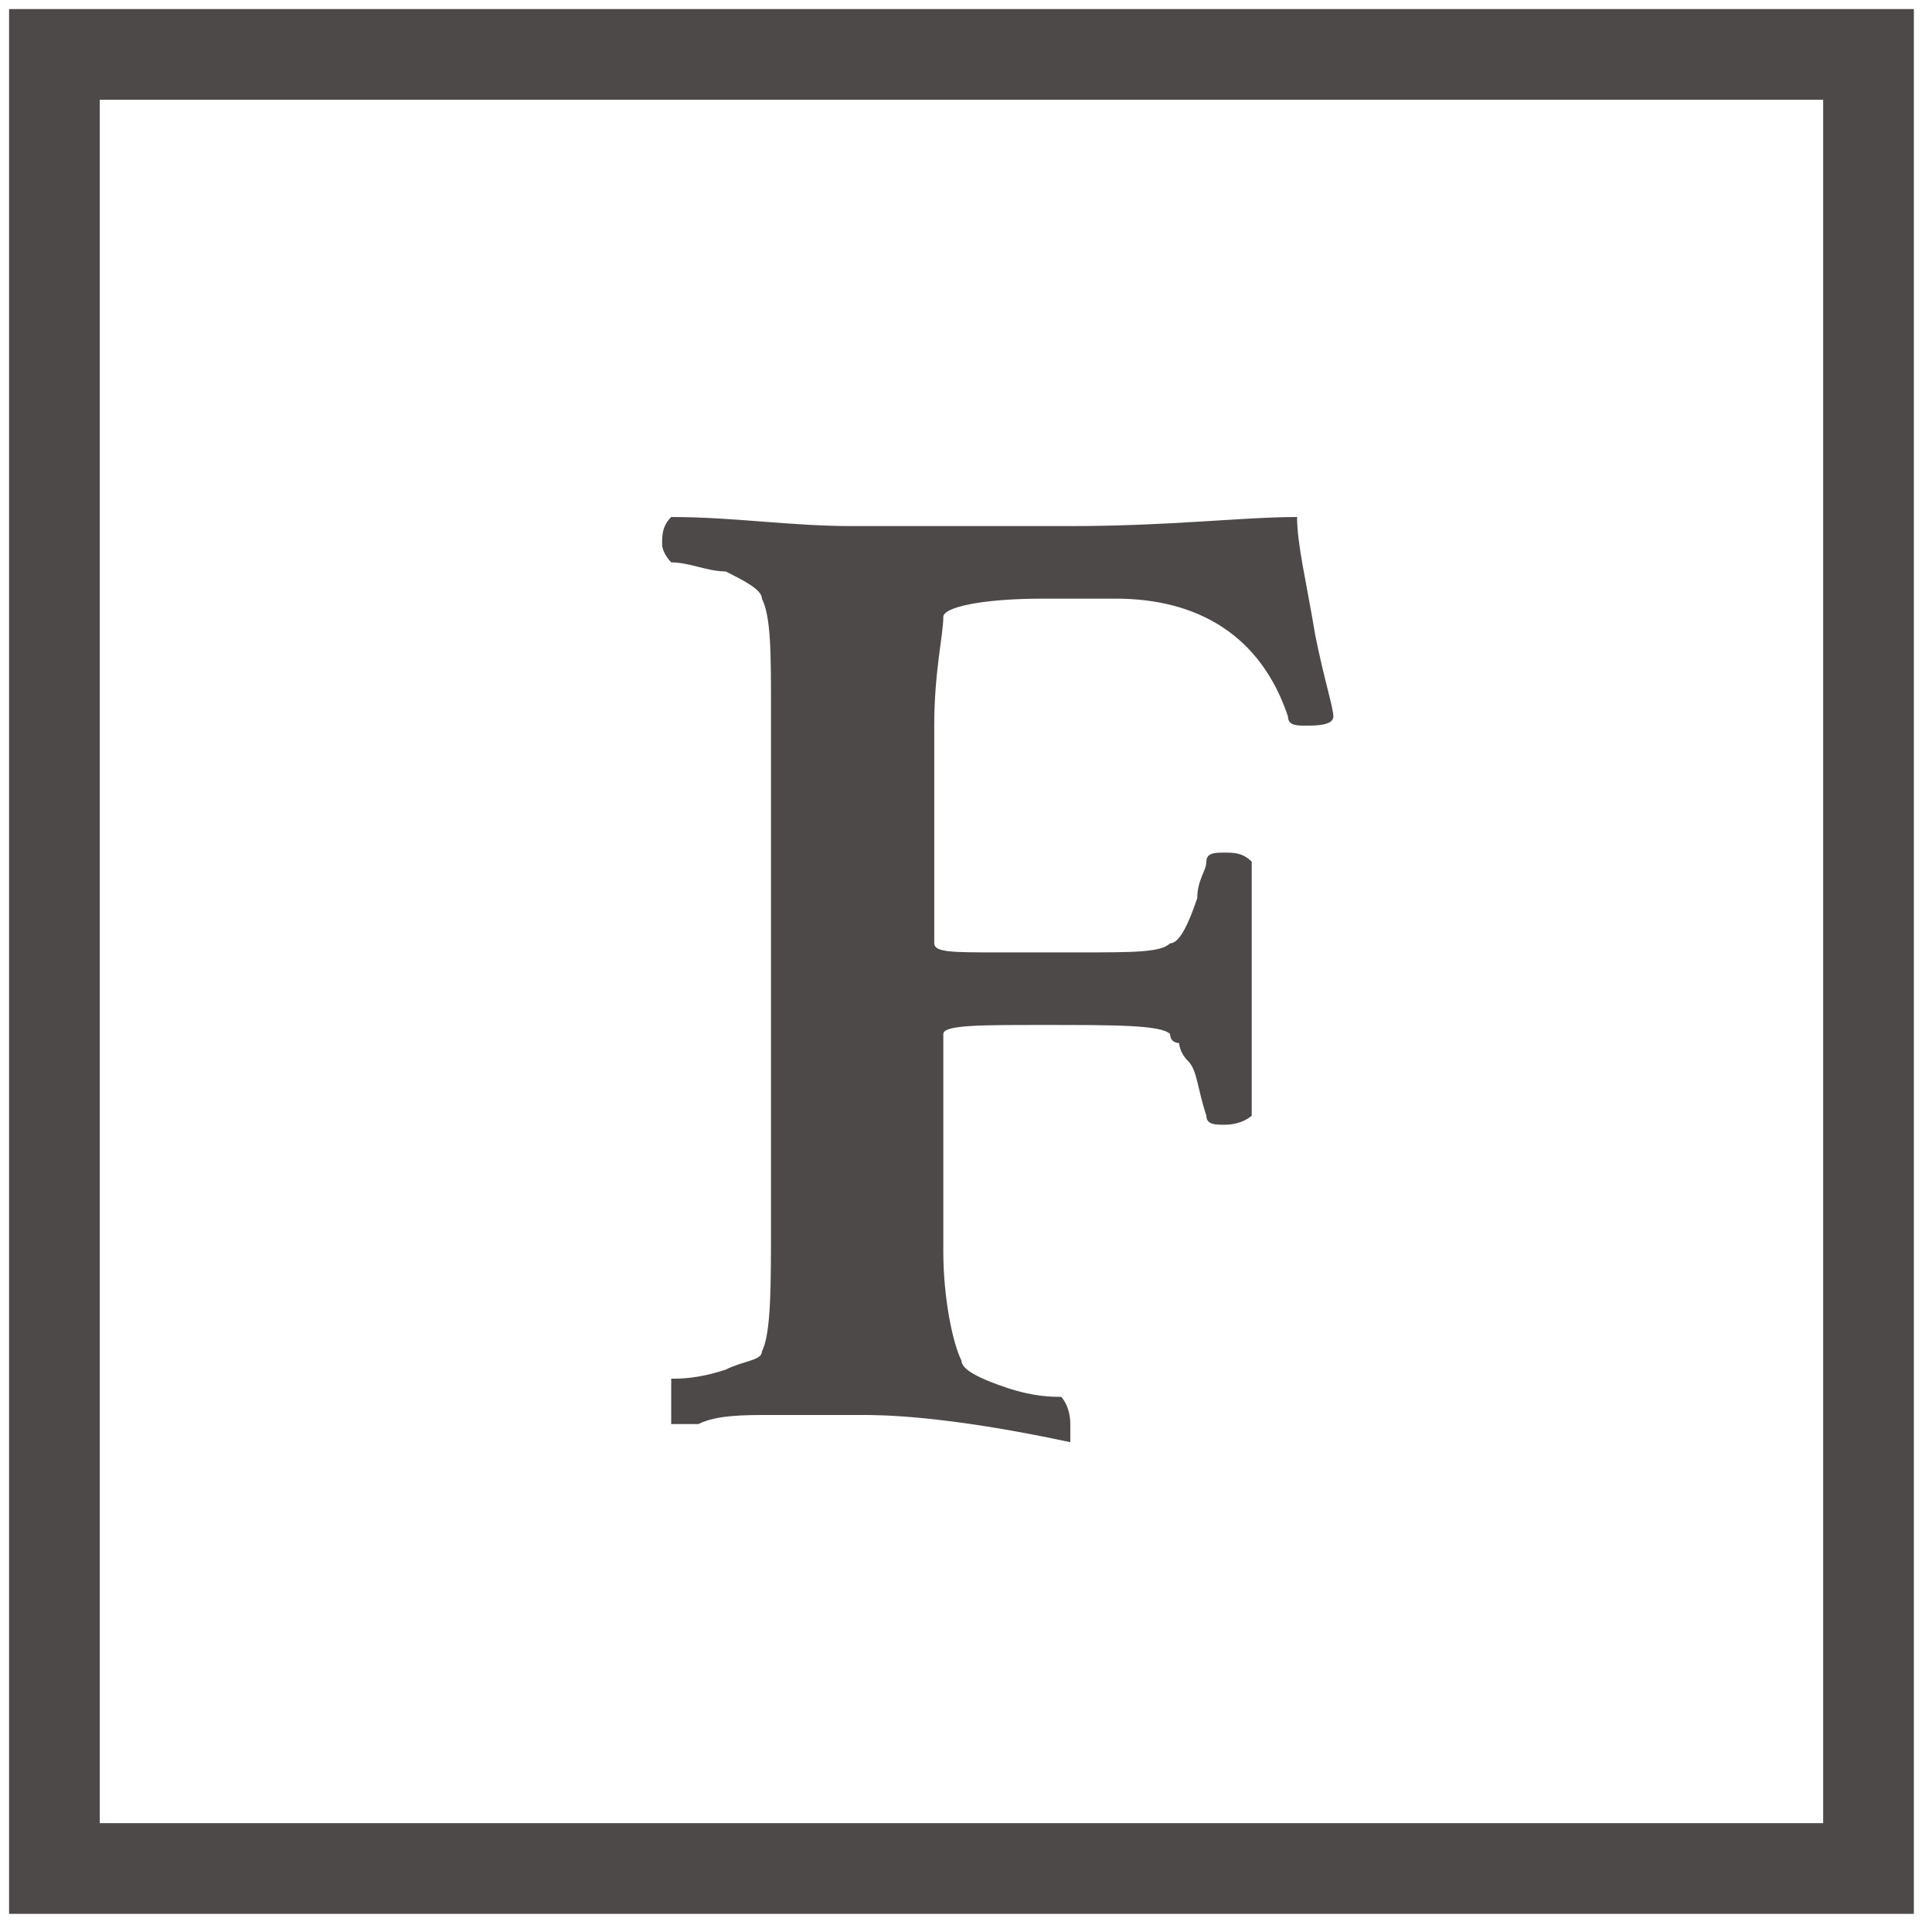
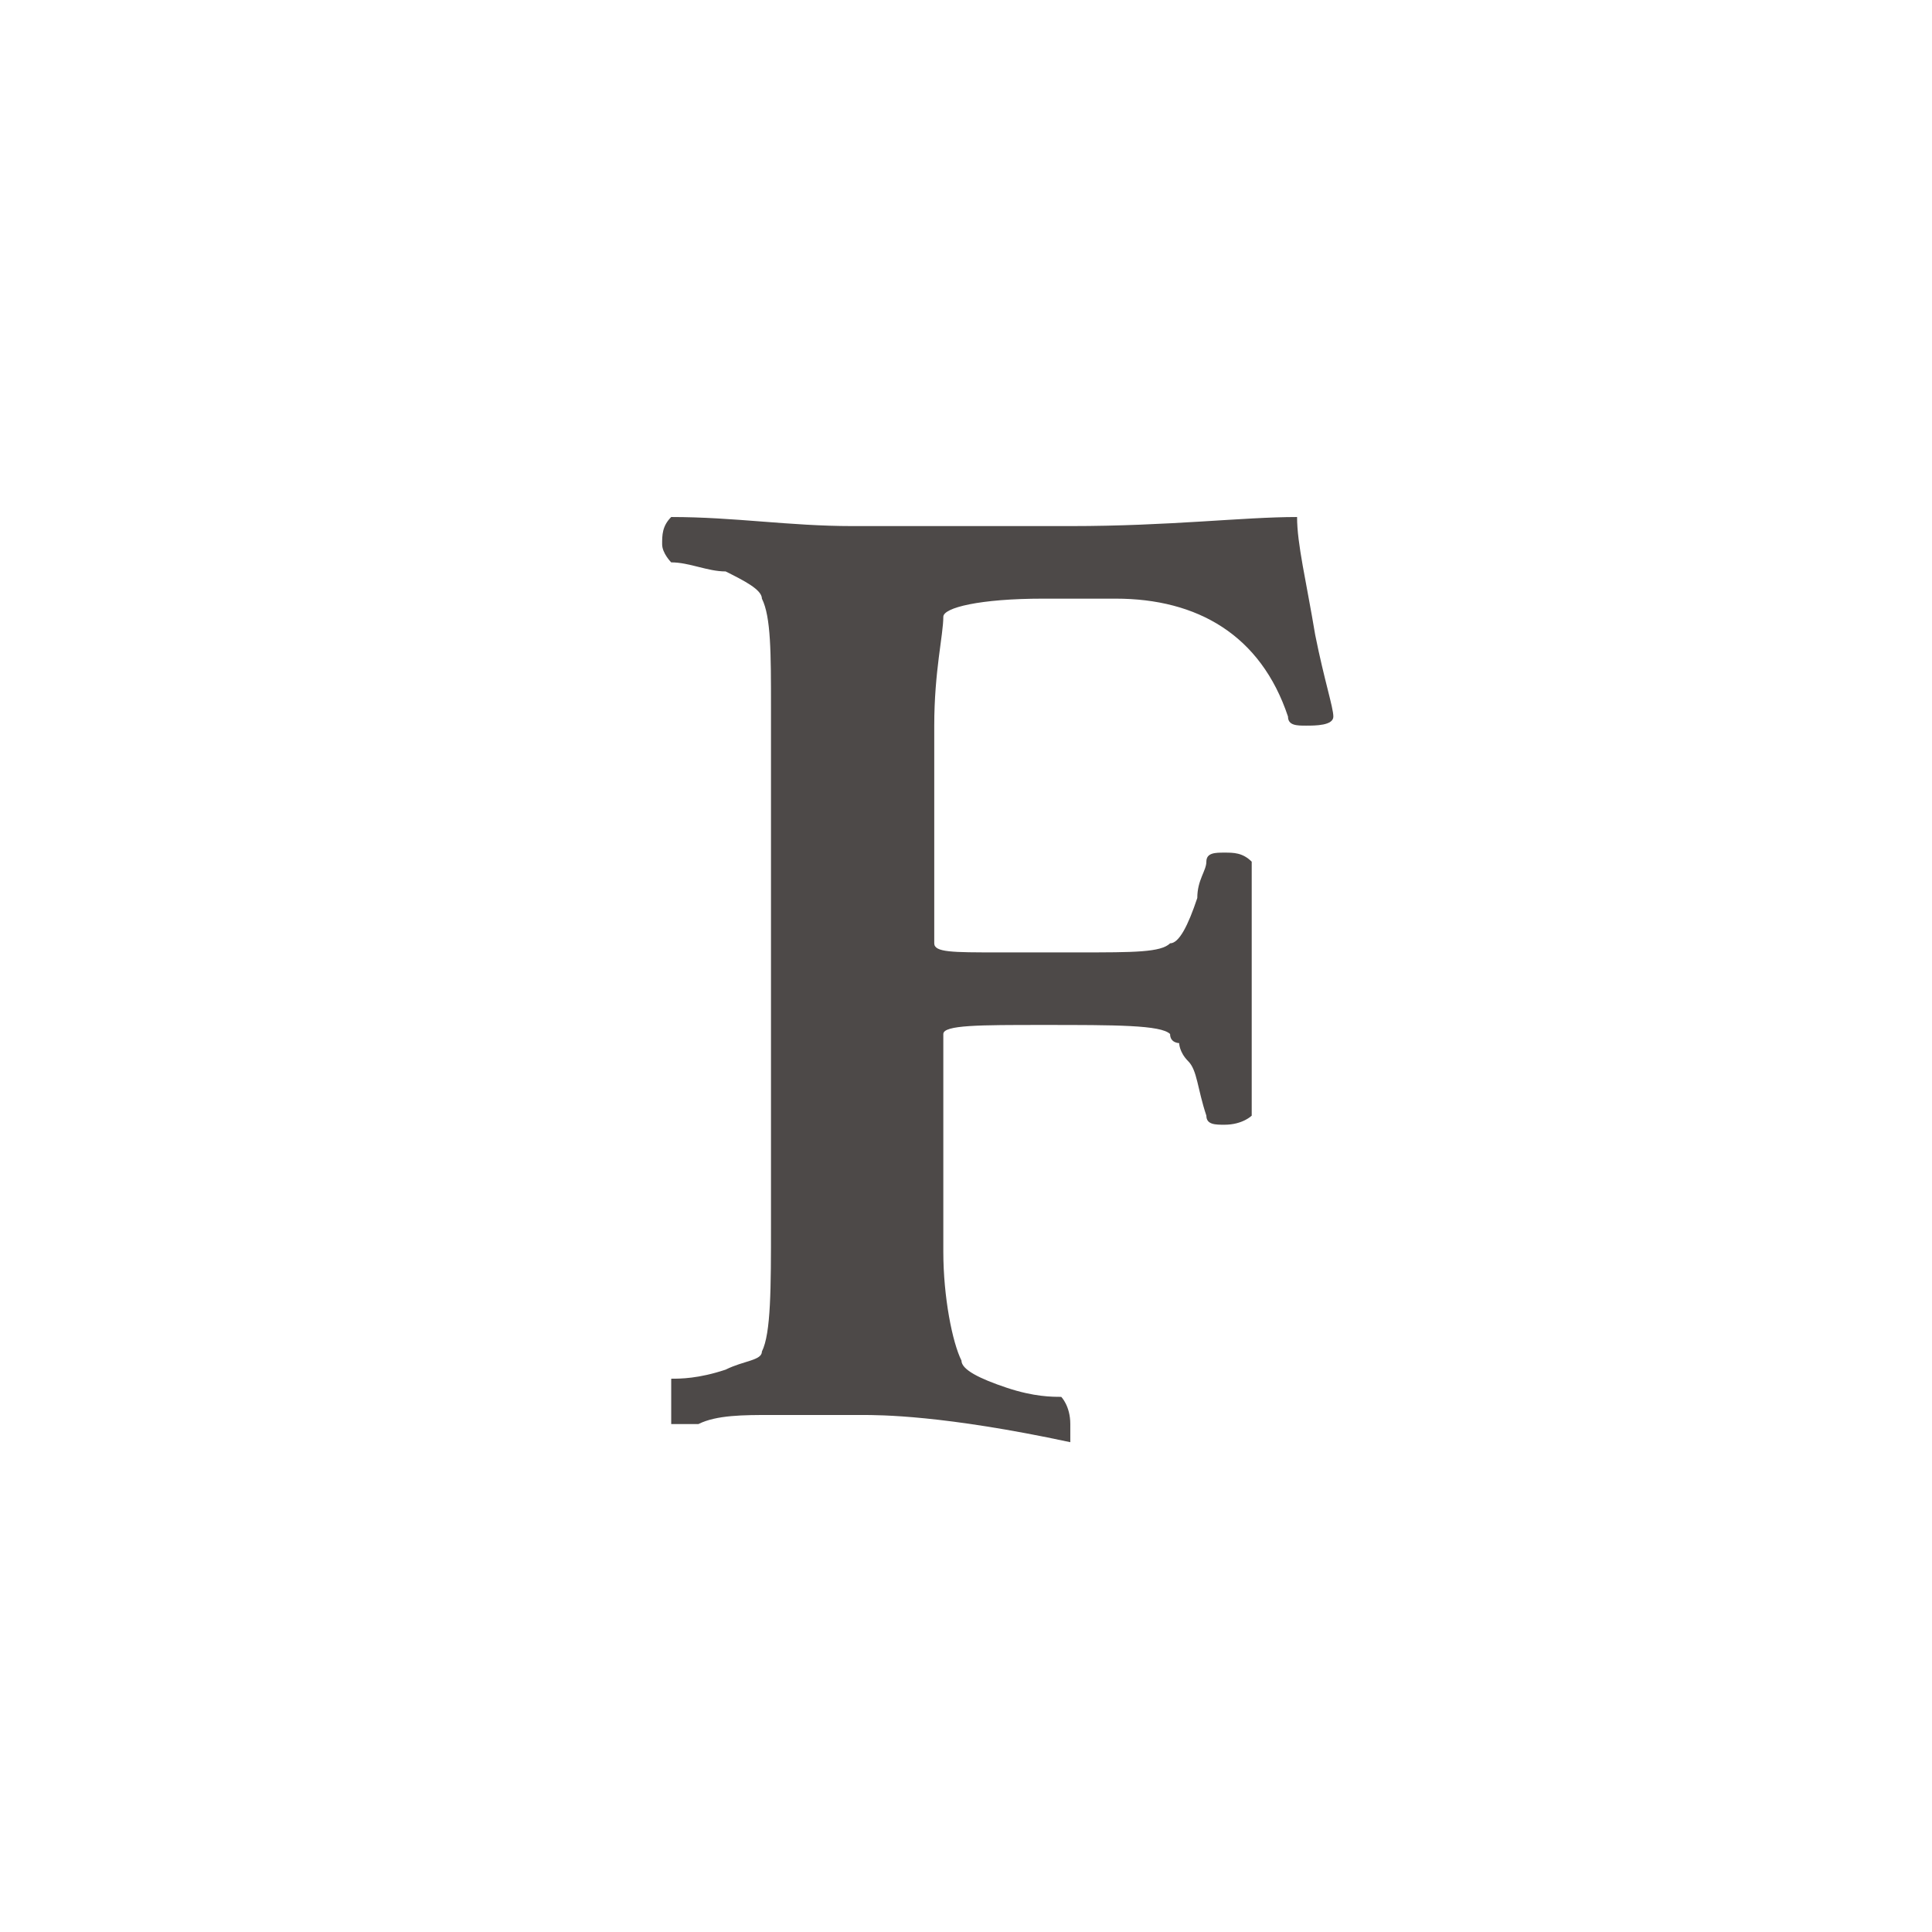
<svg xmlns="http://www.w3.org/2000/svg" version="1.1" x="0px" y="0px" viewBox="0 0 21.3 21.3" style="enable-background:new 0 0 21.3 21.3;" xml:space="preserve">
  <style type="text/css">
	.st0{fill:none;stroke:#4D4948;stroke-miterlimit:10;}
	.st1{fill:#4D4948;}
</style>
  <g id="f">
    <g>
-       <rect x="0.6" y="0.6" class="st0" width="20" height="20" />
      <g>
        <path class="st1" d="M9.5,15.6c-0.3,0-0.6,0-1,0c-0.3,0-0.6,0-0.8,0.1l-0.3,0c0,0,0-0.1,0-0.2c0-0.2,0-0.3,0-0.3     c0.1,0,0.3,0,0.6-0.1C8.2,15,8.4,15,8.4,14.9c0.1-0.2,0.1-0.7,0.1-1.4V7.8c0-0.6,0-1-0.1-1.2c0-0.1-0.2-0.2-0.4-0.3     C7.8,6.3,7.6,6.2,7.4,6.2c0,0-0.1-0.1-0.1-0.2c0-0.1,0-0.2,0.1-0.3c0.7,0,1.3,0.1,2,0.1c0.5,0,1.3,0,2.4,0c1.1,0,1.9-0.1,2.5-0.1     c0,0.3,0.1,0.7,0.2,1.3c0.1,0.5,0.2,0.8,0.2,0.9c0,0.1-0.2,0.1-0.3,0.1c-0.1,0-0.2,0-0.2-0.1c-0.3-0.9-1-1.3-1.9-1.3h-0.8     c-0.7,0-1.1,0.1-1.1,0.2c0,0.2-0.1,0.6-0.1,1.2v2.4c0,0.1,0.2,0.1,0.7,0.1h0.8c0,0,0,0,0.1,0c0.6,0,0.9,0,1-0.1     c0.1,0,0.2-0.2,0.3-0.5c0-0.2,0.1-0.3,0.1-0.4c0-0.1,0.1-0.1,0.2-0.1c0.1,0,0.2,0,0.3,0.1v2.8c0,0-0.1,0.1-0.3,0.1     c-0.1,0-0.2,0-0.2-0.1c-0.1-0.3-0.1-0.5-0.2-0.6c-0.1-0.1-0.1-0.2-0.1-0.2c0,0-0.1,0-0.1-0.1c-0.1-0.1-0.6-0.1-1.4-0.1     c-0.7,0-1.1,0-1.1,0.1v2.4c0,0.5,0.1,1,0.2,1.2c0,0.1,0.2,0.2,0.5,0.3c0.3,0.1,0.5,0.1,0.6,0.1c0,0,0.1,0.1,0.1,0.3     c0,0.1,0,0.2,0,0.2C10.4,15.6,9.7,15.6,9.5,15.6z" />
      </g>
    </g>
  </g>
</svg>